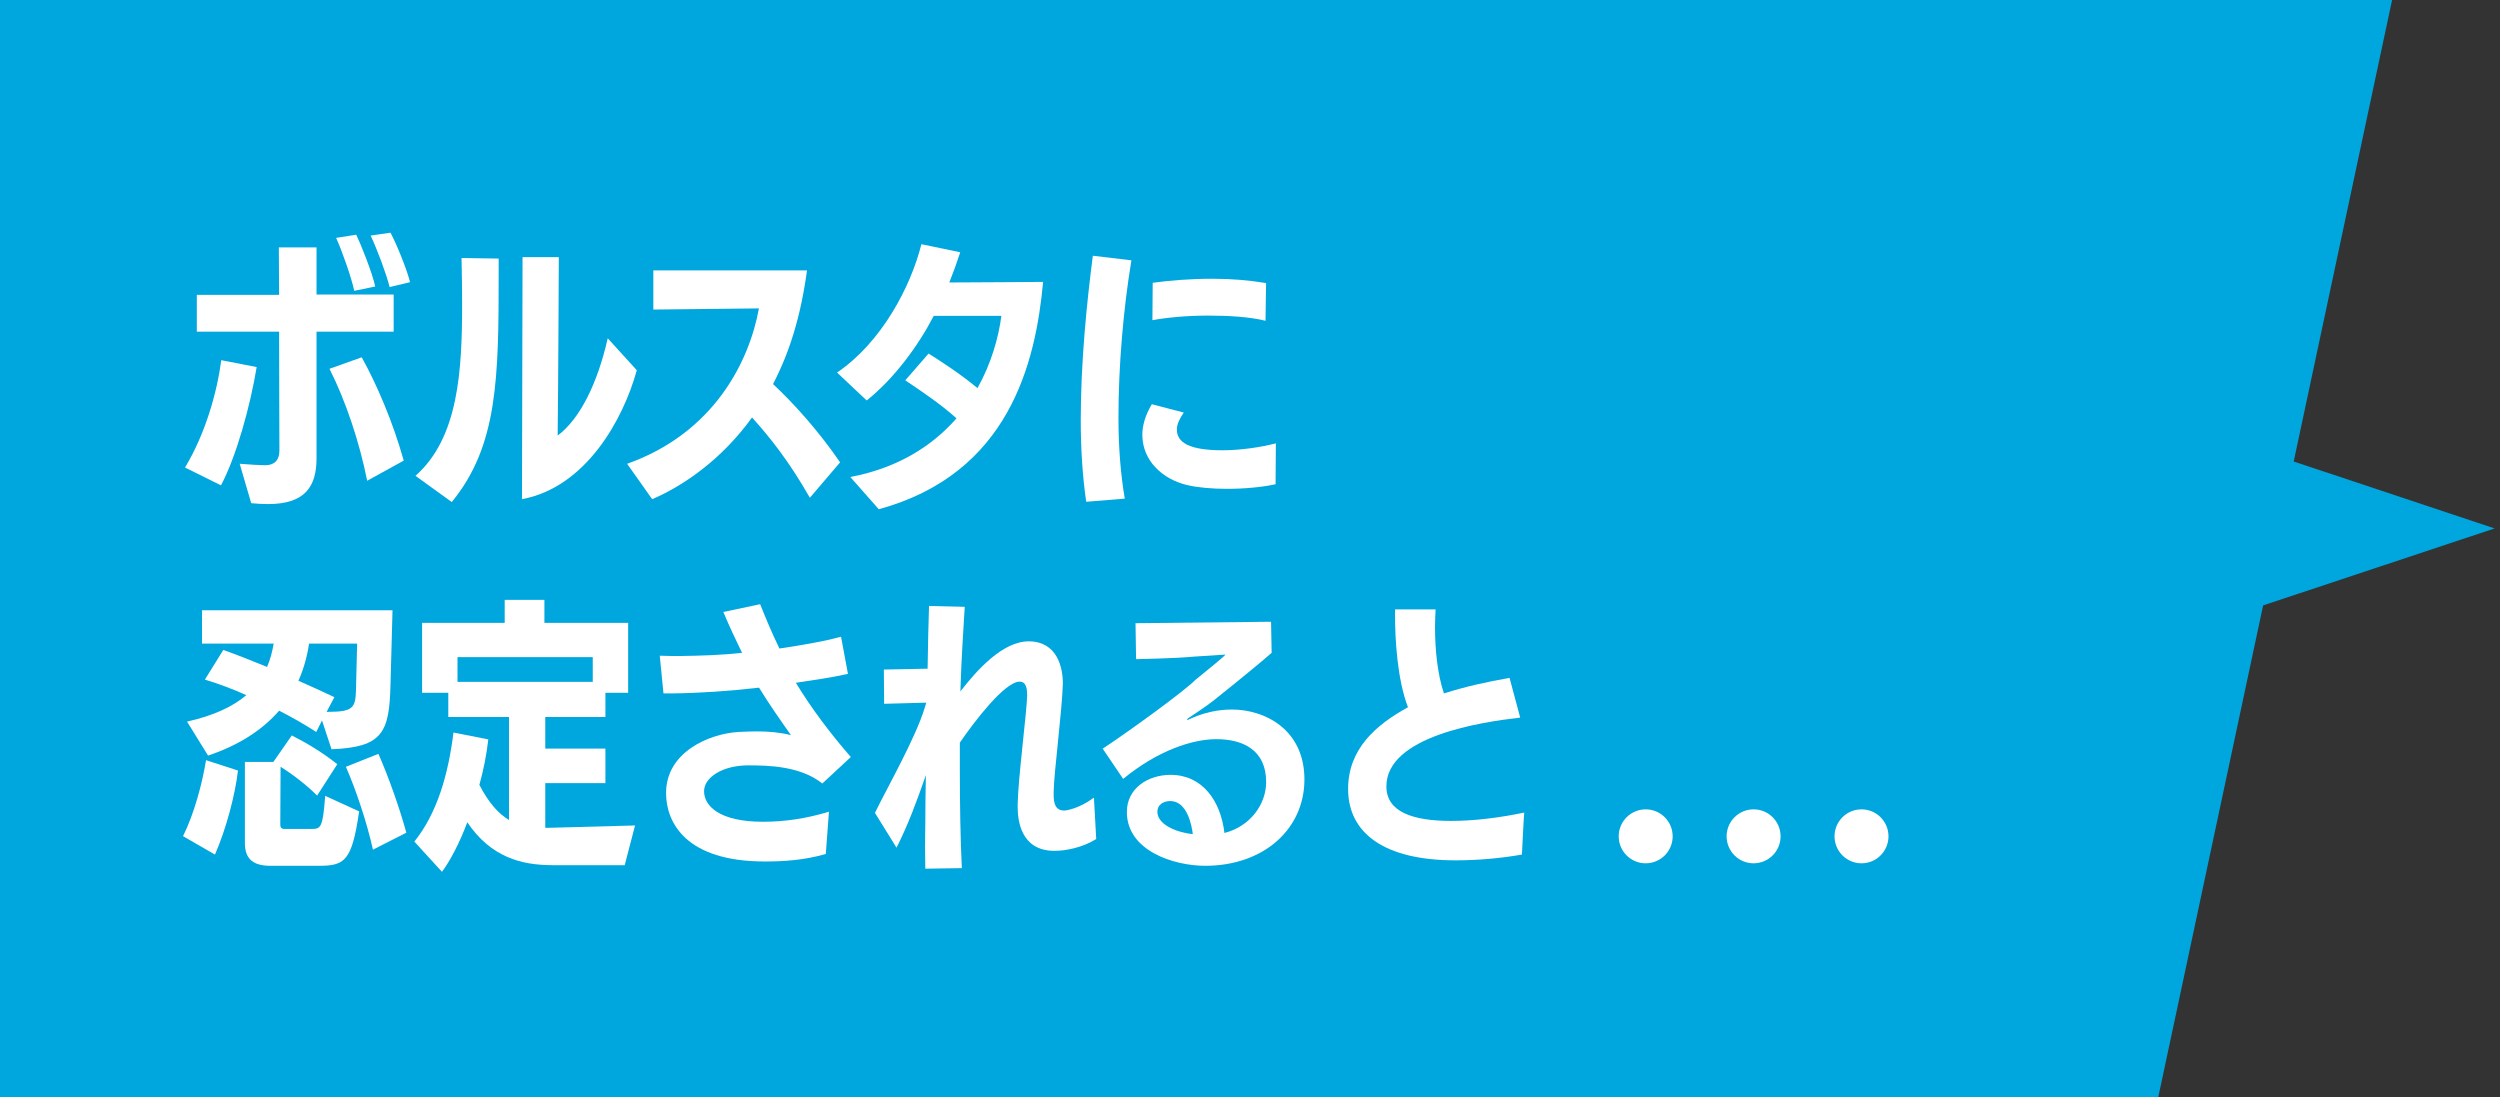
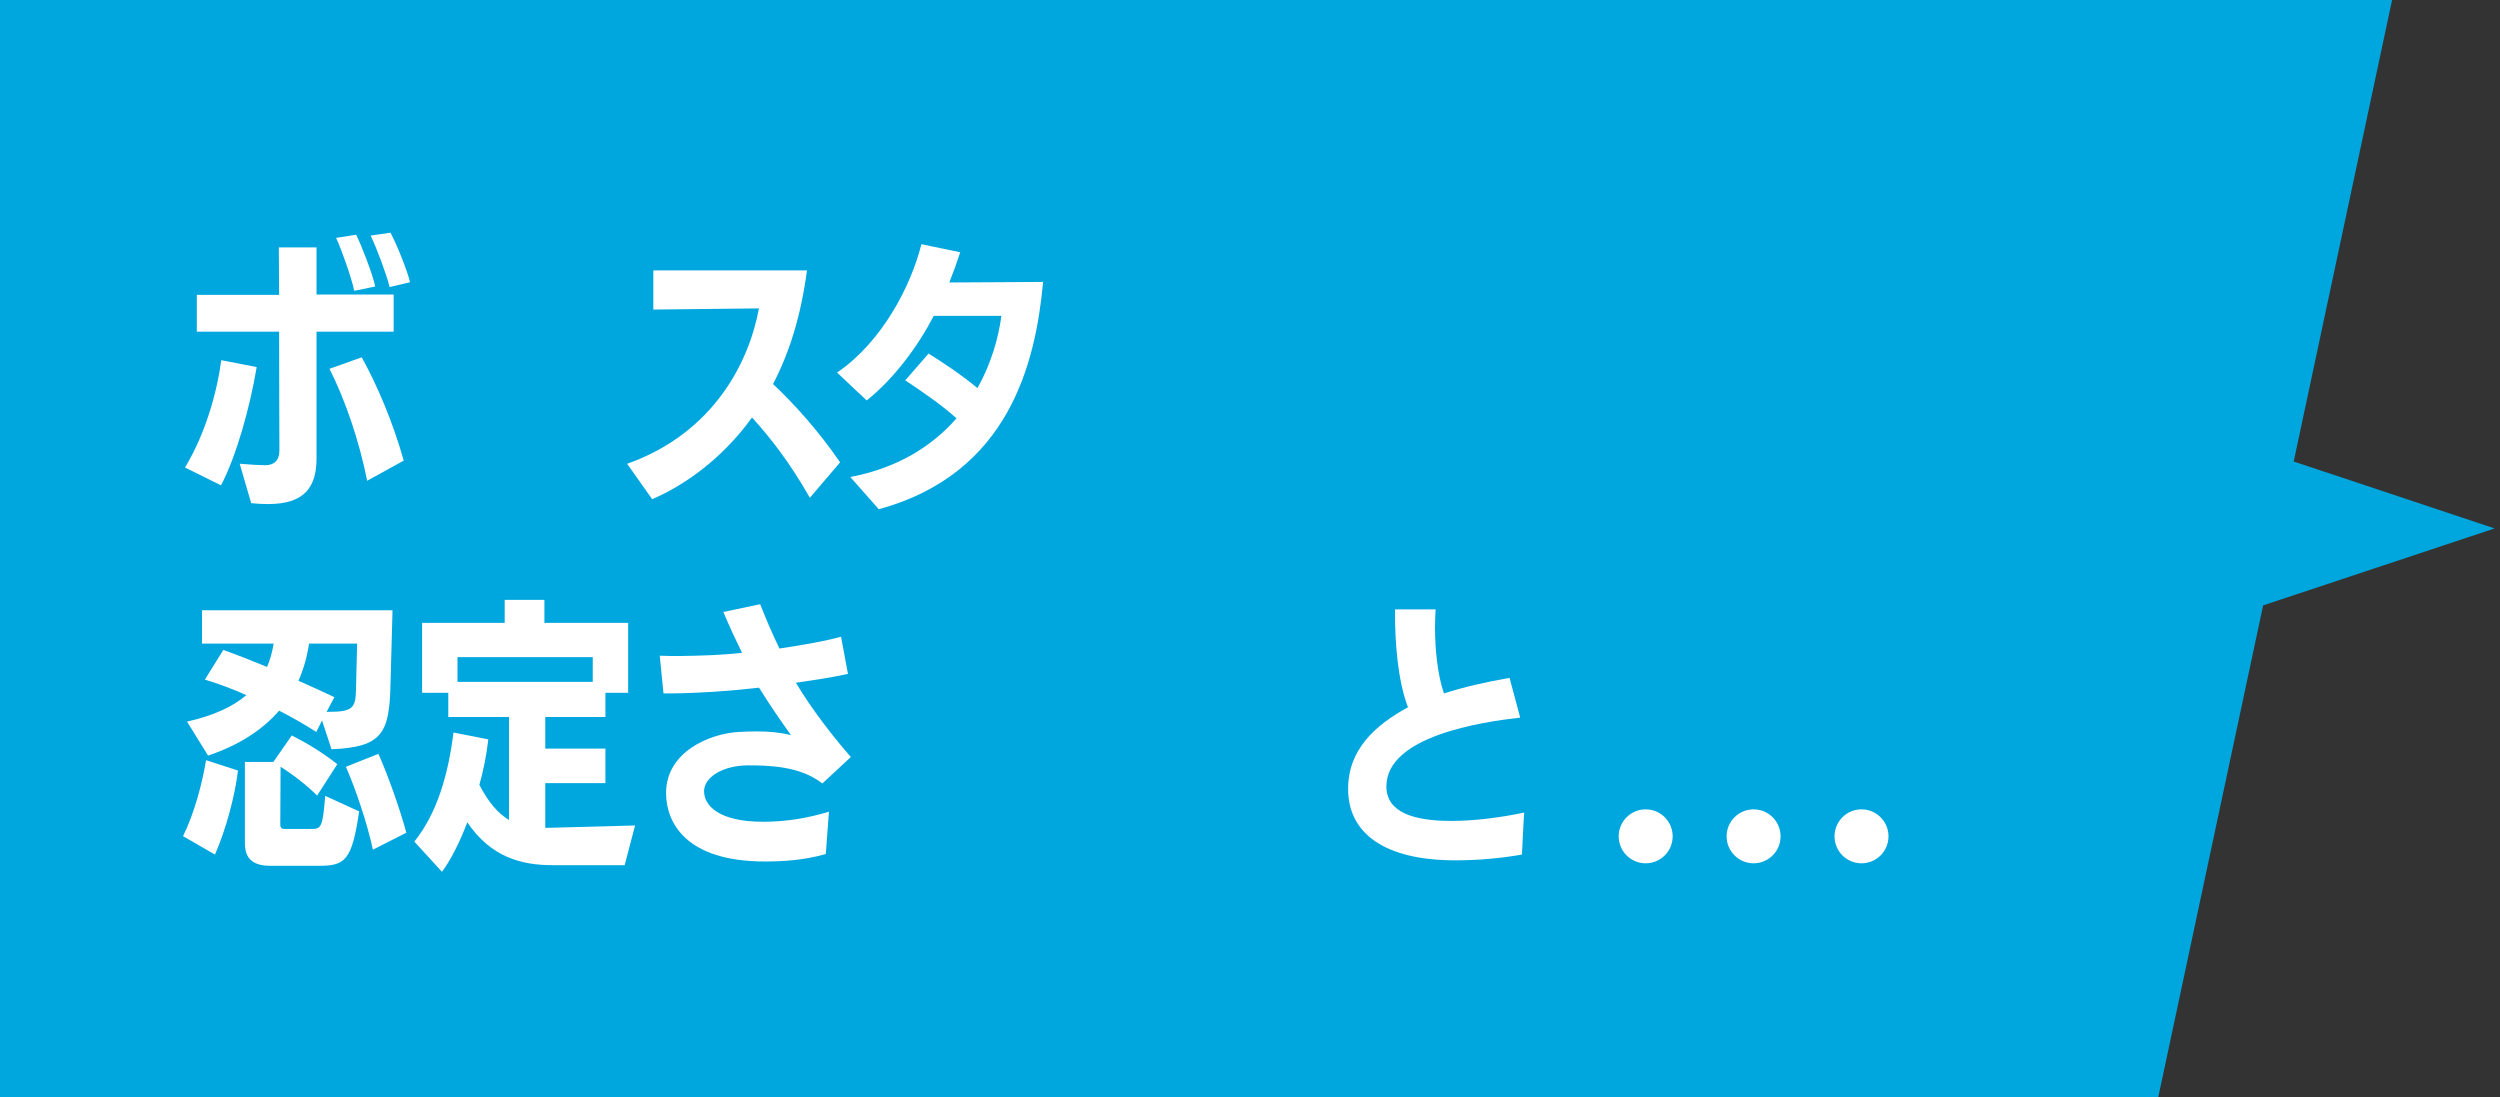
<svg xmlns="http://www.w3.org/2000/svg" width="139" height="61" viewBox="0 0 139 61" fill="none">
  <rect x="0" y="0" width="139" height="61" fill="#333333" stroke="none" />
  <path d="M138.7 29.38L127.53 25.66L133 0H0V61H120L125.83 33.66L138.7 29.38Z" fill="#00A7DE" />
  <path d="M83.931 37.691L84.523 39.899C82.395 40.139 77.083 40.923 77.083 43.723C77.083 45.147 78.555 45.643 80.683 45.643C81.947 45.643 83.387 45.467 84.747 45.179C84.731 45.211 84.619 47.515 84.619 47.515C83.419 47.723 82.171 47.835 80.923 47.835C76.955 47.835 74.955 46.315 74.955 43.867C74.955 41.659 76.475 40.315 78.283 39.323C77.691 37.771 77.563 35.595 77.563 34.139V33.883H79.819C79.803 34.203 79.787 34.523 79.787 34.859C79.787 36.155 79.931 37.515 80.283 38.555C81.435 38.187 82.635 37.915 83.931 37.691Z" fill="white" />
-   <path d="M62.447 43.306L61.31 41.626C62.91 40.57 65.886 38.394 66.463 37.802C67.087 37.29 67.951 36.602 68.142 36.394L66.415 36.506C65.198 36.618 63.486 36.634 63.166 36.65L63.135 34.65L70.671 34.57L70.703 36.298C69.775 37.114 67.55 38.89 67.55 38.89C67.166 39.21 66.398 39.706 66.046 39.946C66.014 39.978 65.999 39.994 65.999 40.01C65.999 40.01 65.999 40.026 66.031 40.026C66.031 40.026 66.062 40.026 66.079 40.01C66.91 39.61 67.743 39.45 68.495 39.45C70.319 39.45 72.526 40.554 72.526 43.338C72.526 46.09 70.27 48.138 67.007 48.138C65.294 48.138 62.654 47.322 62.654 45.146C62.654 43.818 63.839 43.082 65.087 43.082C66.847 43.082 67.871 44.522 68.079 46.314C69.519 45.946 70.398 44.714 70.398 43.482C70.398 41.706 69.118 41.098 67.63 41.098C66.319 41.098 64.398 41.706 62.447 43.306ZM66.319 46.378C66.27 45.93 66.014 44.538 65.07 44.538C64.703 44.538 64.35 44.73 64.35 45.13C64.35 45.77 65.215 46.25 66.319 46.378Z" fill="white" />
-   <path d="M60.822 44.347L60.95 46.651C60.199 47.115 59.286 47.307 58.63 47.307C56.711 47.307 56.583 45.531 56.583 44.859V44.731C56.599 43.371 57.078 39.675 57.111 38.683C57.111 38.347 57.078 37.899 56.694 37.899C55.862 37.899 54.166 40.123 53.367 41.291V42.795C53.367 44.651 53.398 46.667 53.478 48.267L51.447 48.299C51.447 47.867 51.431 47.451 51.431 47.035C51.431 46.603 51.447 46.187 51.447 45.771C51.447 44.907 51.462 44.027 51.478 43.099C50.983 44.523 50.502 45.835 49.846 47.131L48.647 45.195C49.35 43.755 50.903 41.035 51.414 39.355C51.447 39.259 51.478 39.163 51.495 39.067L49.158 39.131L49.142 37.227L51.575 37.179C51.59 35.883 51.623 34.763 51.654 33.691L53.639 33.739C53.559 35.099 53.447 36.715 53.398 38.443C54.31 37.259 55.751 35.659 57.191 35.659C58.791 35.659 59.094 37.131 59.094 37.979V38.043C59.047 39.547 58.599 42.971 58.583 44.027V44.187C58.583 44.635 58.663 45.067 59.175 45.067C59.303 45.067 60.038 44.939 60.822 44.347Z" fill="white" />
  <path d="M46.09 45.13L45.914 47.482C44.698 47.834 43.53 47.898 42.522 47.898C38.154 47.898 37.034 45.754 37.034 44.09C37.034 41.802 39.45 40.794 41.05 40.698C41.402 40.682 41.738 40.666 42.074 40.666C42.714 40.666 43.338 40.714 43.978 40.874C43.434 40.106 42.794 39.194 42.202 38.234C40.522 38.426 38.922 38.538 37.322 38.554H36.89L36.682 36.458C37.066 36.474 37.434 36.474 37.818 36.474C38.97 36.458 40.106 36.426 41.258 36.298C40.922 35.61 40.538 34.794 40.218 34.026L42.266 33.594C42.57 34.362 42.922 35.21 43.338 36.058C44.714 35.85 45.818 35.658 46.762 35.402L47.146 37.466C46.234 37.674 45.306 37.802 44.25 37.962C45.13 39.418 46.218 40.842 47.306 42.09L45.722 43.562C44.49 42.586 42.714 42.554 41.562 42.554C40.154 42.57 39.146 43.226 39.146 43.994C39.146 44.778 39.946 45.69 42.426 45.69C43.626 45.69 44.826 45.514 46.09 45.13Z" fill="white" />
  <path d="M34.733 48.104H30.733C28.973 48.104 27.293 47.656 25.981 45.72C25.533 46.92 25.005 47.896 24.573 48.472L23.037 46.792C24.301 45.224 24.925 43.064 25.213 40.728L27.149 41.112C27.053 41.976 26.877 42.84 26.653 43.64C27.181 44.648 27.709 45.24 28.301 45.592V39.864H24.925V38.52H23.469V34.632H28.061V33.352H30.269V34.632H34.925V38.52H33.661V39.864H30.317V41.624H33.661V43.544H30.317V46.024H30.589L35.309 45.896L34.733 48.104ZM32.957 37.912V36.536H25.437V37.912H32.957Z" fill="white" />
  <path d="M18.432 41.658L17.904 40.058L17.584 40.698C16.944 40.282 16.24 39.882 15.52 39.514C14.576 40.602 13.248 41.45 11.568 42.01L10.4 40.122C11.888 39.786 12.944 39.29 13.696 38.65C12.88 38.282 12.08 37.994 11.392 37.786L12.416 36.138C13.152 36.394 13.984 36.73 14.848 37.082C15.024 36.682 15.136 36.25 15.216 35.786H11.232V33.93H21.824L21.712 38.058C21.648 40.73 21.28 41.546 18.432 41.658ZM17.744 48.138H15.04C14.144 48.138 13.616 47.818 13.616 46.874V42.362H15.2L16.224 40.89C17.072 41.322 17.952 41.85 18.752 42.49L17.632 44.234C17.056 43.658 16.272 43.05 15.6 42.634L15.584 45.85C15.584 46.074 15.712 46.09 15.84 46.09H17.344C17.84 46.09 17.952 45.994 18.08 44.25L19.968 45.114C19.568 47.85 19.184 48.138 17.744 48.138ZM22.592 46.298L20.736 47.242C20.4 45.722 19.792 43.914 19.232 42.634L21.04 41.914C21.584 43.146 22.224 44.938 22.592 46.298ZM11.952 47.514L10.176 46.49C10.8 45.242 11.248 43.546 11.456 42.266L13.232 42.842C13.072 44.202 12.576 46.09 11.952 47.514ZM19.792 38.394L19.856 35.786H17.184C17.072 36.522 16.88 37.21 16.592 37.85C17.28 38.154 17.952 38.458 18.592 38.762L18.16 39.578H18.288C19.648 39.578 19.76 39.322 19.792 38.394Z" fill="white" />
-   <path d="M62.538 27.723L60.394 27.899C60.186 26.491 60.09 24.907 60.09 23.355C60.09 20.123 60.426 16.827 60.762 14.219L62.906 14.475C62.458 17.179 62.186 20.347 62.186 23.243C62.186 24.907 62.314 26.411 62.538 27.723ZM70.938 24.651L70.922 26.923C70.202 27.083 69.21 27.179 68.218 27.179C67.418 27.179 66.634 27.115 66.01 26.971C64.65 26.651 63.514 25.627 63.514 24.171C63.514 23.691 63.658 23.115 64.042 22.475L65.818 22.939C65.61 23.243 65.434 23.563 65.434 23.883C65.434 24.603 66.122 25.035 67.962 25.035C68.954 25.035 70.074 24.875 70.938 24.651ZM70.394 15.739L70.362 17.835C69.466 17.611 68.282 17.547 67.146 17.547C65.962 17.547 64.842 17.659 64.074 17.803L64.09 15.723C65.018 15.595 66.154 15.499 67.434 15.499C68.442 15.499 69.45 15.579 70.394 15.739Z" fill="white" />
  <path d="M48.861 28.314L47.277 26.522C49.965 26.01 51.869 24.762 53.181 23.258C52.285 22.458 51.309 21.802 50.333 21.146L51.629 19.658C52.365 20.122 53.357 20.762 54.349 21.578C55.117 20.202 55.517 18.778 55.677 17.562H51.917C51.037 19.258 49.709 21.05 48.189 22.266L46.541 20.714C49.037 19.018 50.653 15.898 51.229 13.578L53.389 14.026C53.213 14.57 53.005 15.146 52.781 15.706C54.301 15.706 57.293 15.674 57.997 15.674C57.581 20.186 56.109 26.33 48.861 28.314Z" fill="white" />
  <path d="M46.709 25.707L45.029 27.675C43.877 25.659 42.837 24.347 41.813 23.211C40.165 25.499 38.053 26.987 36.261 27.755L34.869 25.787C39.685 24.075 41.653 20.123 42.197 17.147L36.325 17.211V15.035H44.869C44.517 17.627 43.893 19.595 42.981 21.355C44.149 22.443 45.541 23.995 46.709 25.707Z" fill="white" />
-   <path d="M29.022 27.753L29.054 14.297H31.07C31.07 14.297 31.038 21.801 31.006 24.217C32.254 23.289 33.23 21.289 33.79 18.809L35.406 20.585C34.654 23.321 32.574 27.097 29.022 27.753ZM25.118 27.913L23.102 26.457C25.502 24.329 25.694 20.601 25.694 16.873C25.694 16.025 25.678 15.177 25.662 14.345L27.726 14.377V15.193C27.726 21.033 27.678 24.793 25.118 27.913Z" fill="white" />
  <path d="M13.967 27.977L13.327 25.785C13.871 25.834 14.479 25.866 14.751 25.866C15.215 25.866 15.535 25.625 15.535 25.049C15.535 24.186 15.519 21.066 15.519 18.442H10.943V16.393H15.519L15.503 13.754H17.599V16.378H21.887V18.442H17.599V25.482C17.599 27.017 16.991 28.026 14.911 28.026C14.655 28.026 14.239 28.009 13.967 27.977ZM12.287 26.985L10.287 25.994C11.423 24.105 12.063 21.834 12.303 20.026L14.271 20.41C13.919 22.553 13.151 25.354 12.287 26.985ZM22.447 25.61L20.415 26.73C19.983 24.553 19.199 22.233 18.319 20.506L20.111 19.866C20.943 21.354 21.855 23.482 22.447 25.61ZM20.863 15.93L19.695 16.169C19.551 15.45 18.975 13.834 18.687 13.226L19.807 13.05C20.063 13.578 20.687 15.13 20.863 15.93ZM22.799 15.69L21.663 15.961C21.487 15.242 20.959 13.834 20.607 13.098L21.711 12.938C22.047 13.562 22.623 14.97 22.799 15.69Z" fill="white" />
  <circle cx="91.5" cy="46.5" r="1.5" fill="white" />
  <circle cx="97.5" cy="46.5" r="1.5" fill="white" />
  <circle cx="103.5" cy="46.5" r="1.5" fill="white" />
</svg>